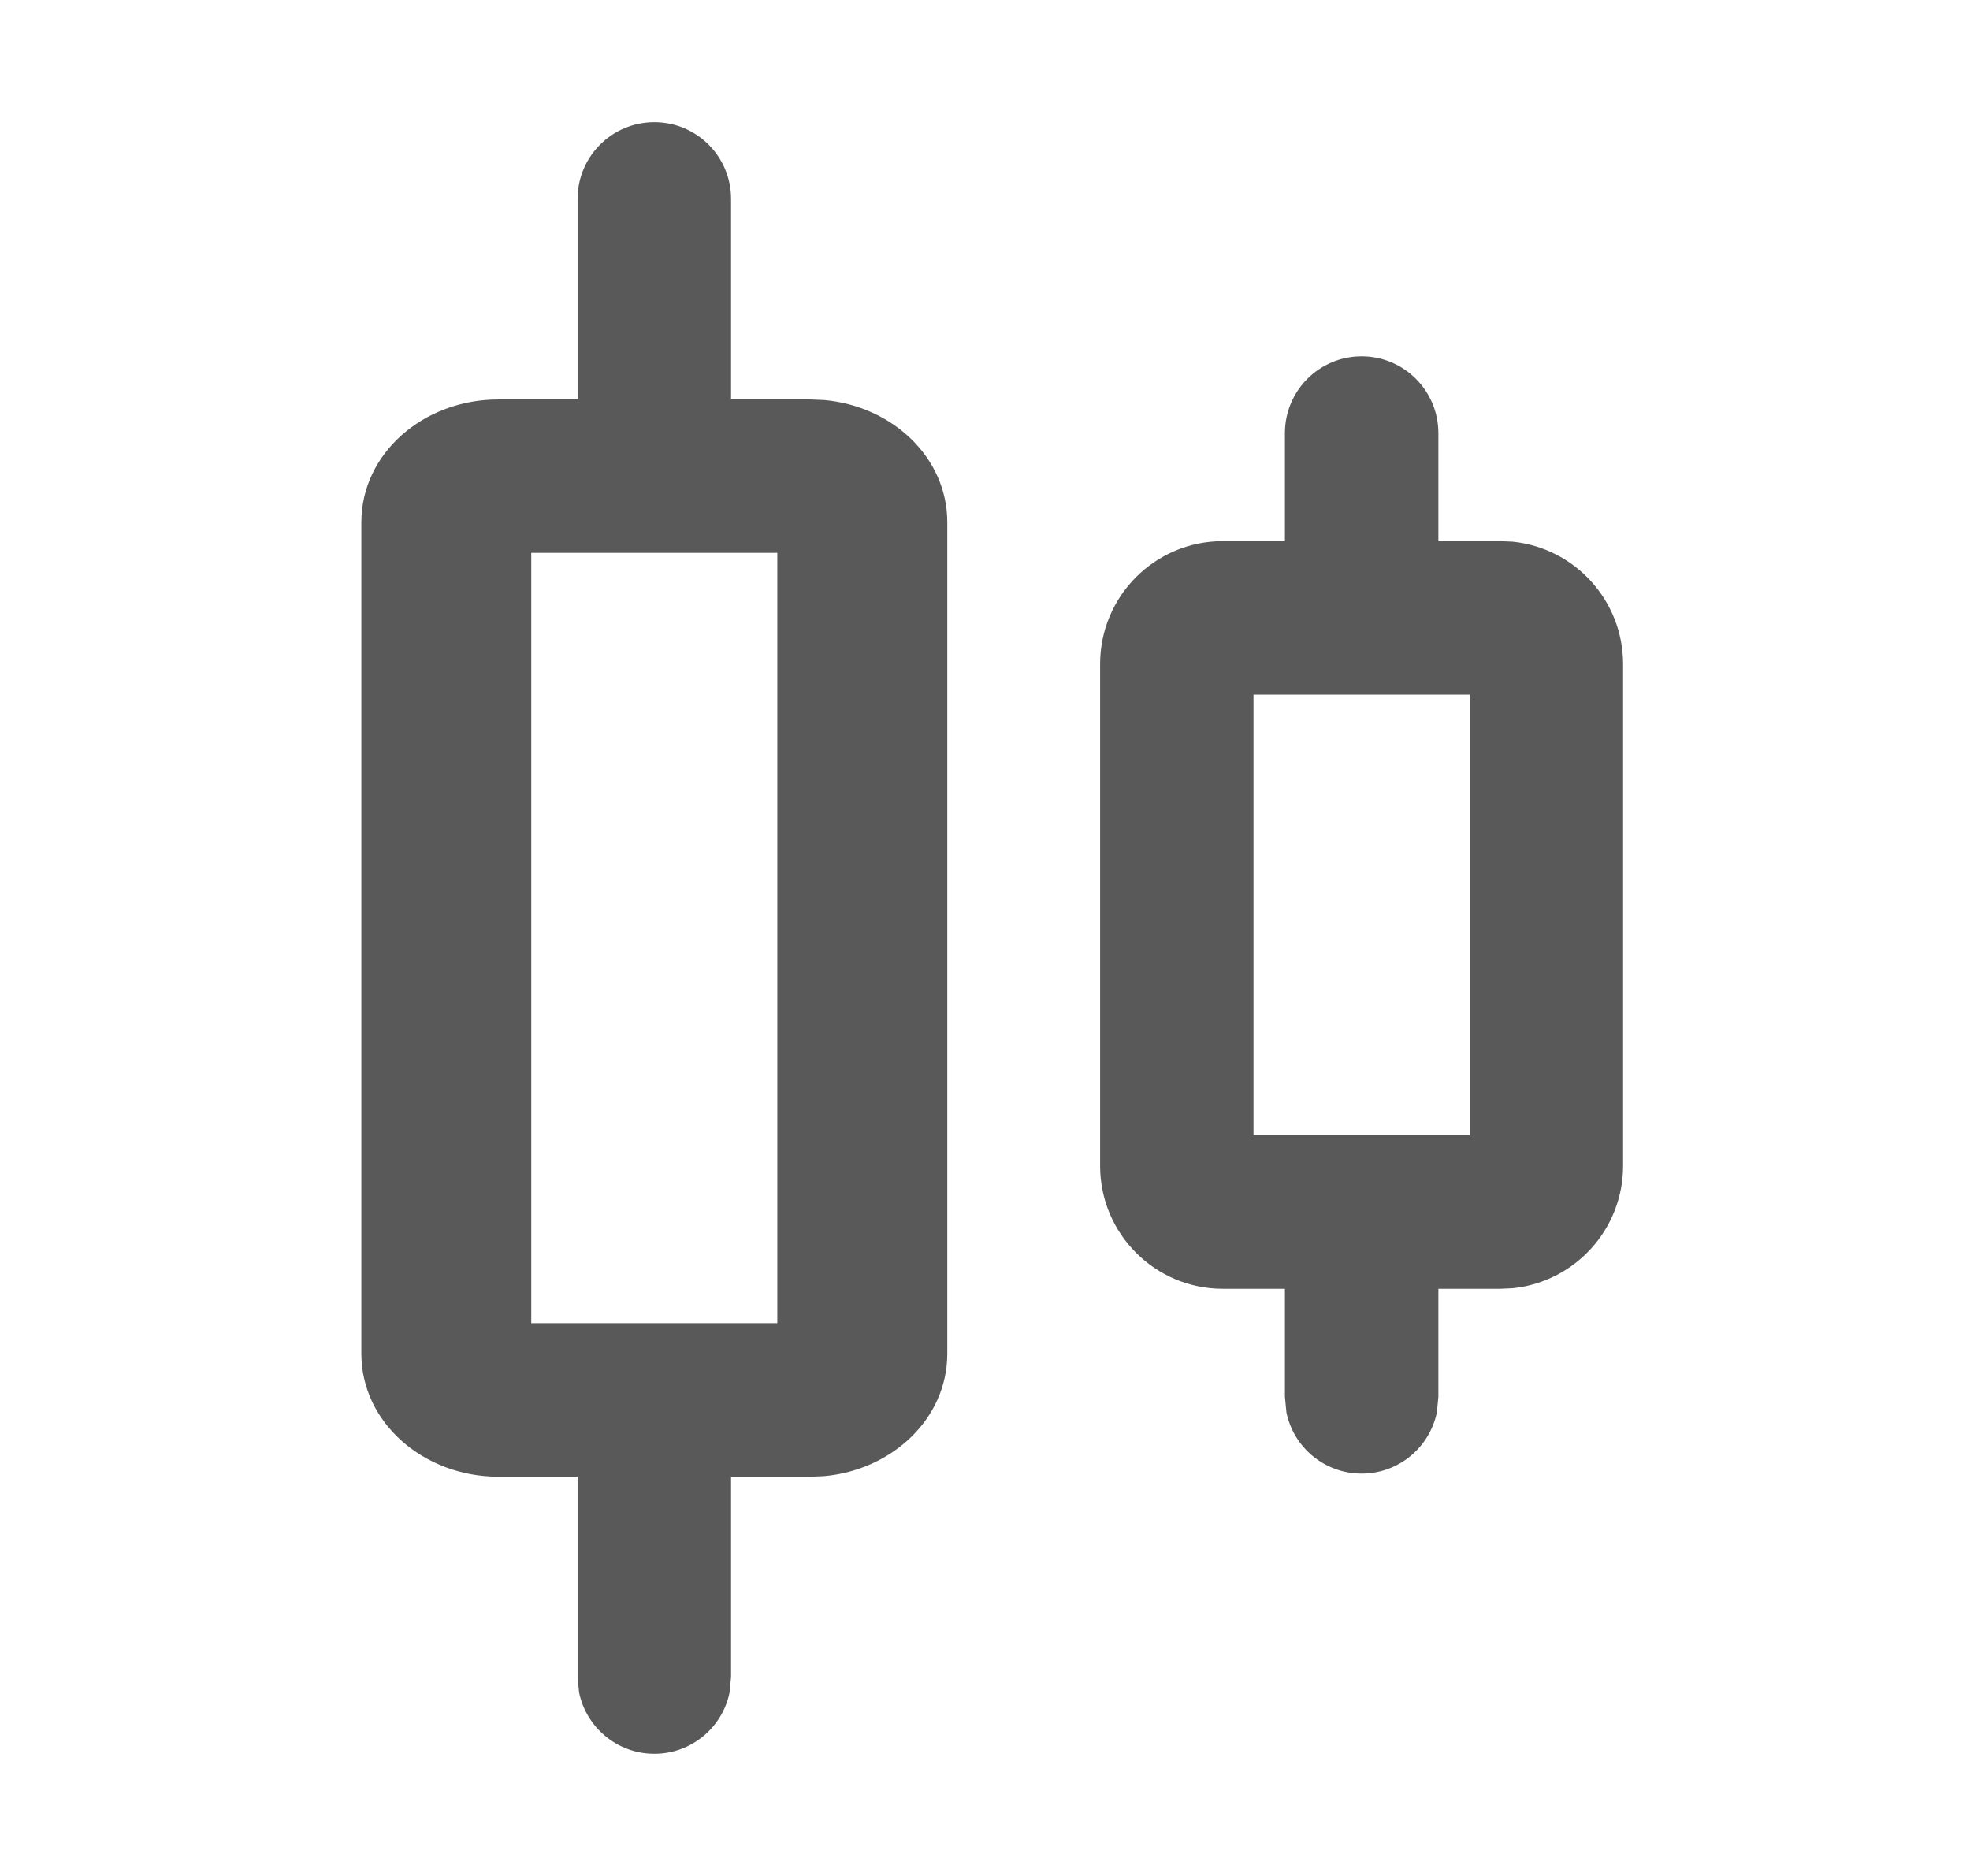
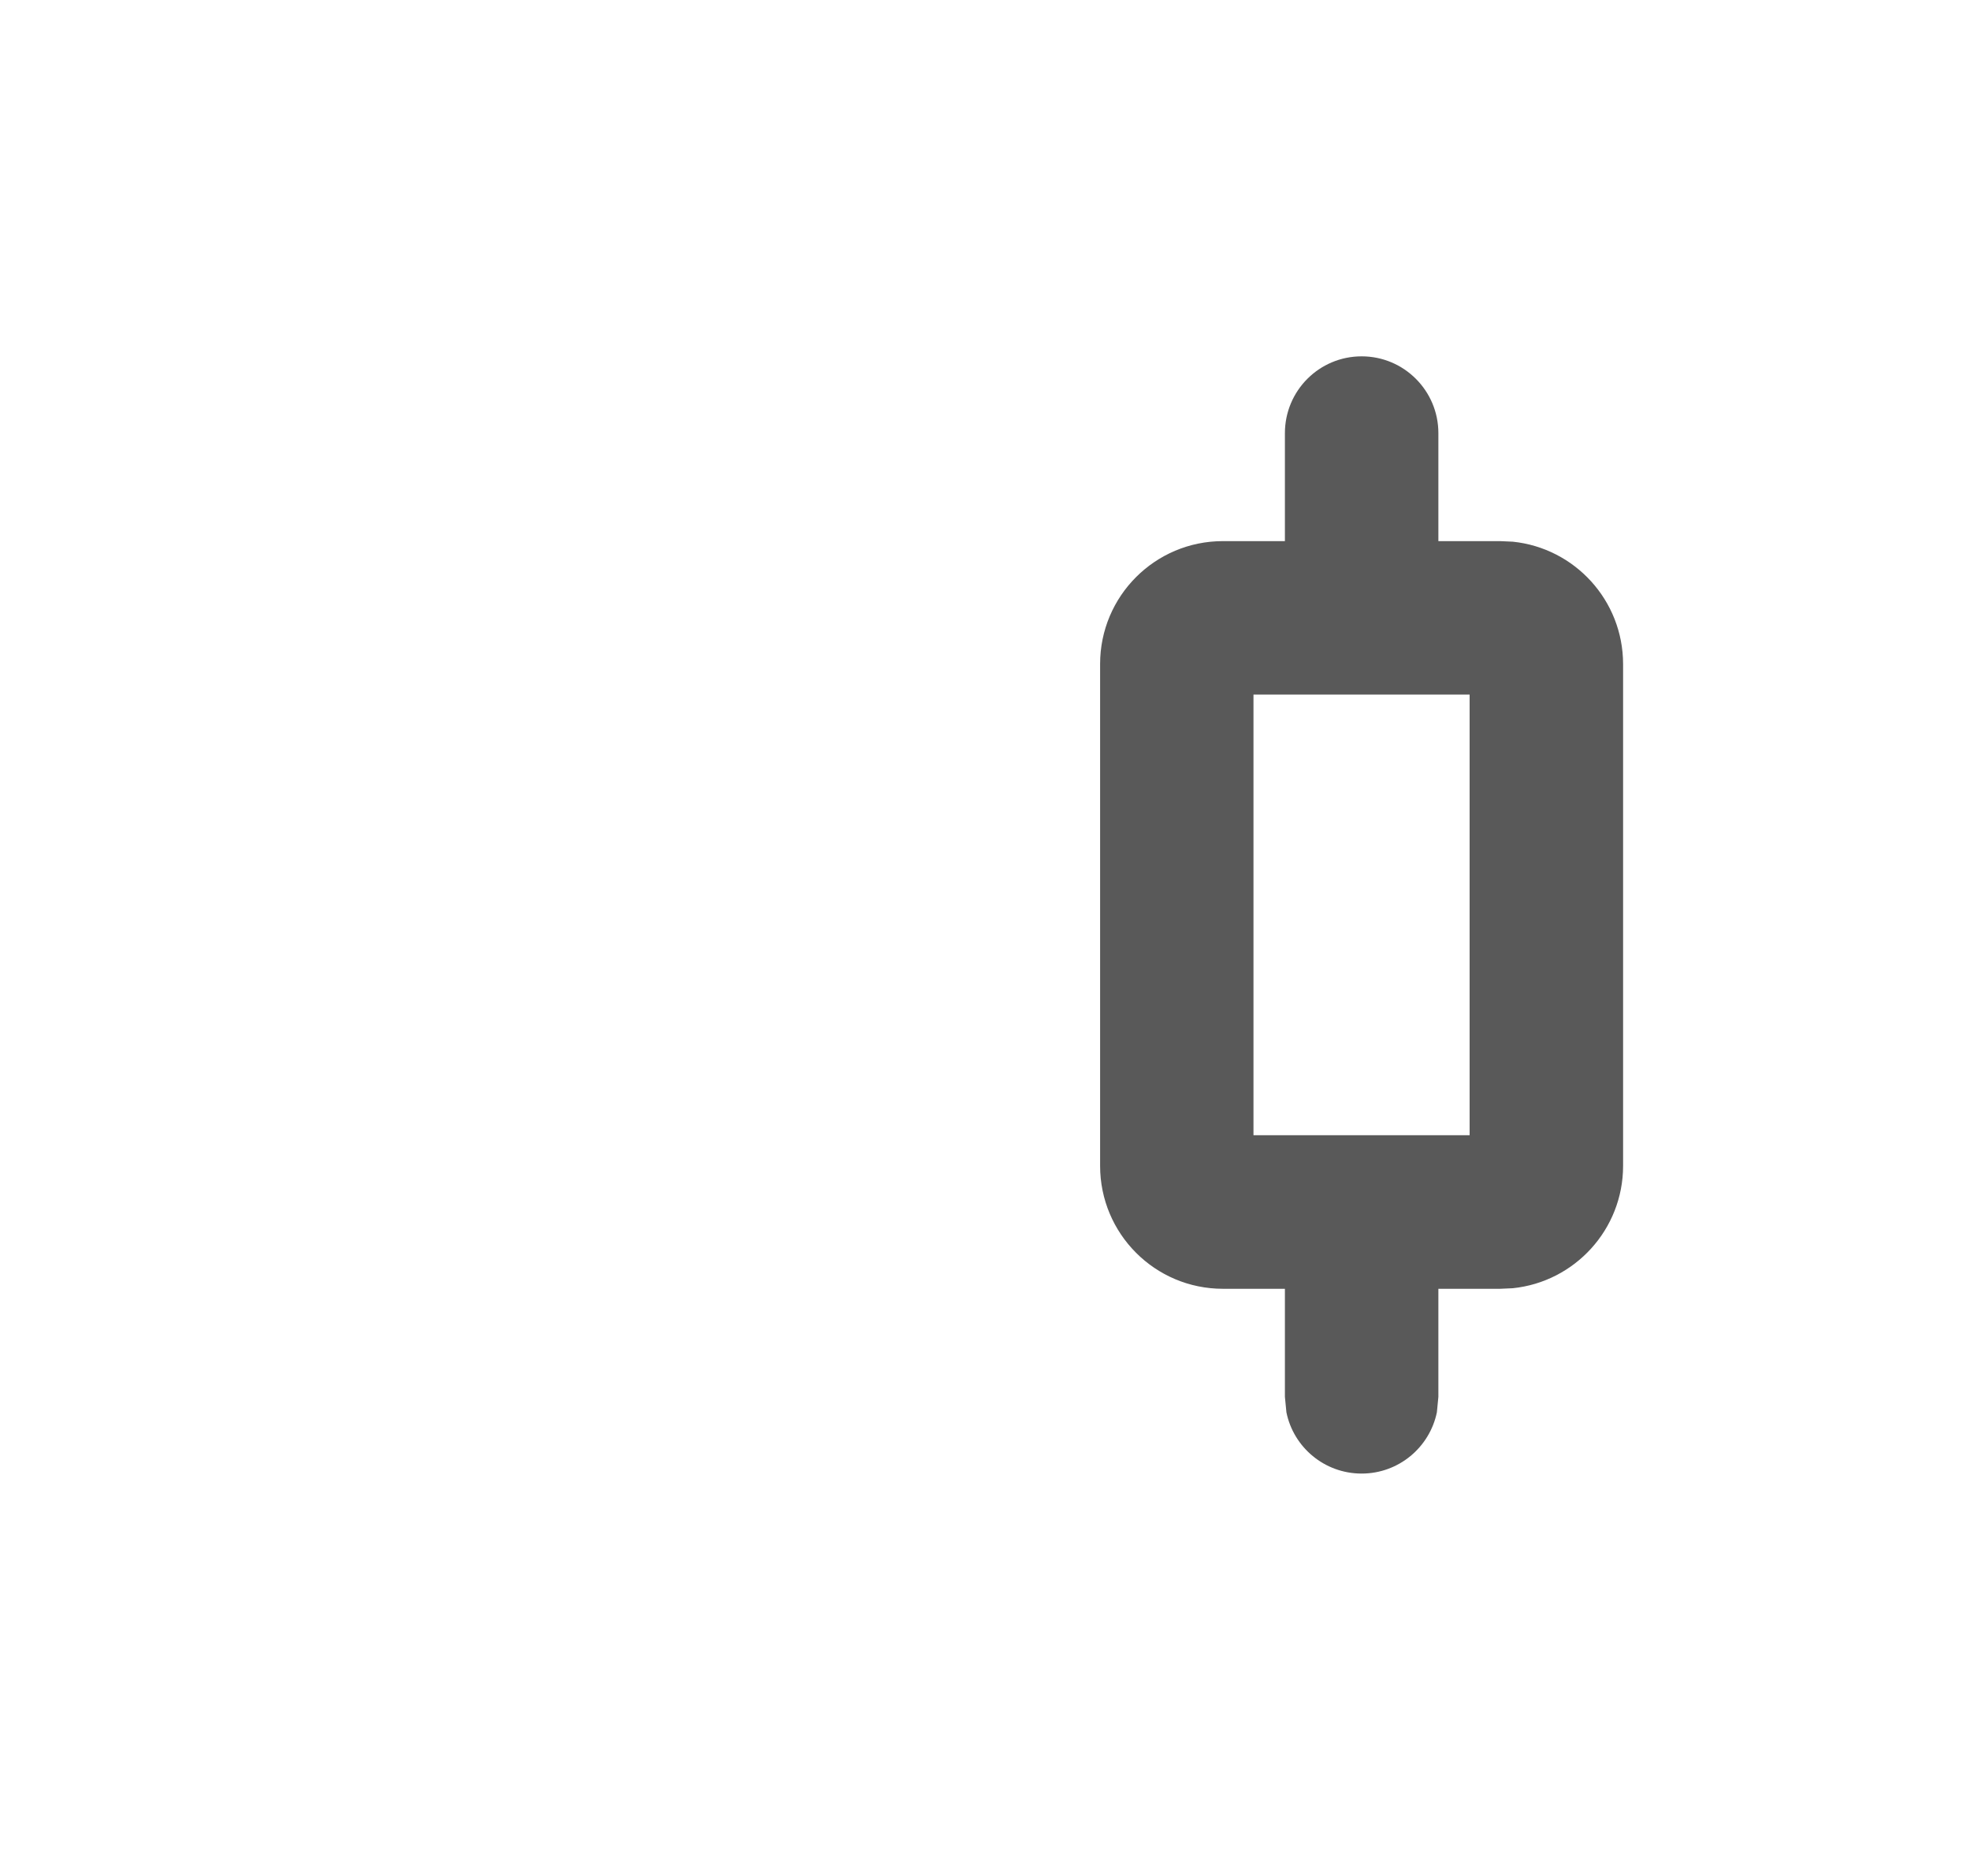
<svg xmlns="http://www.w3.org/2000/svg" width="21" height="20" viewBox="0 0 21 20" fill="none">
-   <path fill-rule="evenodd" clip-rule="evenodd" d="M6.975 1.303C7.428 1.303 7.793 1.669 7.793 2.121V4.259H8.639L8.786 4.265C9.512 4.33 10.098 4.877 10.098 5.568V14.432C10.098 15.123 9.512 15.671 8.786 15.737L8.639 15.743H7.793V17.879L7.777 18.044C7.701 18.417 7.371 18.697 6.975 18.697C6.58 18.697 6.25 18.417 6.173 18.044L6.157 17.879V15.743H5.31C4.519 15.742 3.852 15.169 3.852 14.432V5.568C3.852 4.831 4.519 4.259 5.31 4.259H6.157V2.121C6.157 1.669 6.523 1.303 6.975 1.303ZM5.663 14.107H8.286V5.894H5.663V14.107Z" fill="#595959" />
  <path fill-rule="evenodd" clip-rule="evenodd" d="M14.515 3.799C14.967 3.799 15.333 4.166 15.333 4.618V5.769H15.992L16.126 5.775C16.787 5.843 17.301 6.401 17.302 7.079V12.429C17.302 13.107 16.787 13.666 16.126 13.734L15.992 13.74H15.333V14.892L15.317 15.057C15.24 15.43 14.91 15.71 14.515 15.71C14.119 15.71 13.789 15.43 13.713 15.057L13.697 14.892V13.74H13.036C12.312 13.74 11.727 13.153 11.727 12.429V7.079C11.727 6.355 12.313 5.769 13.036 5.769H13.697V4.618C13.697 4.166 14.062 3.799 14.515 3.799ZM13.362 12.103H15.666V7.405H13.362V12.103Z" fill="#595959" />
</svg>